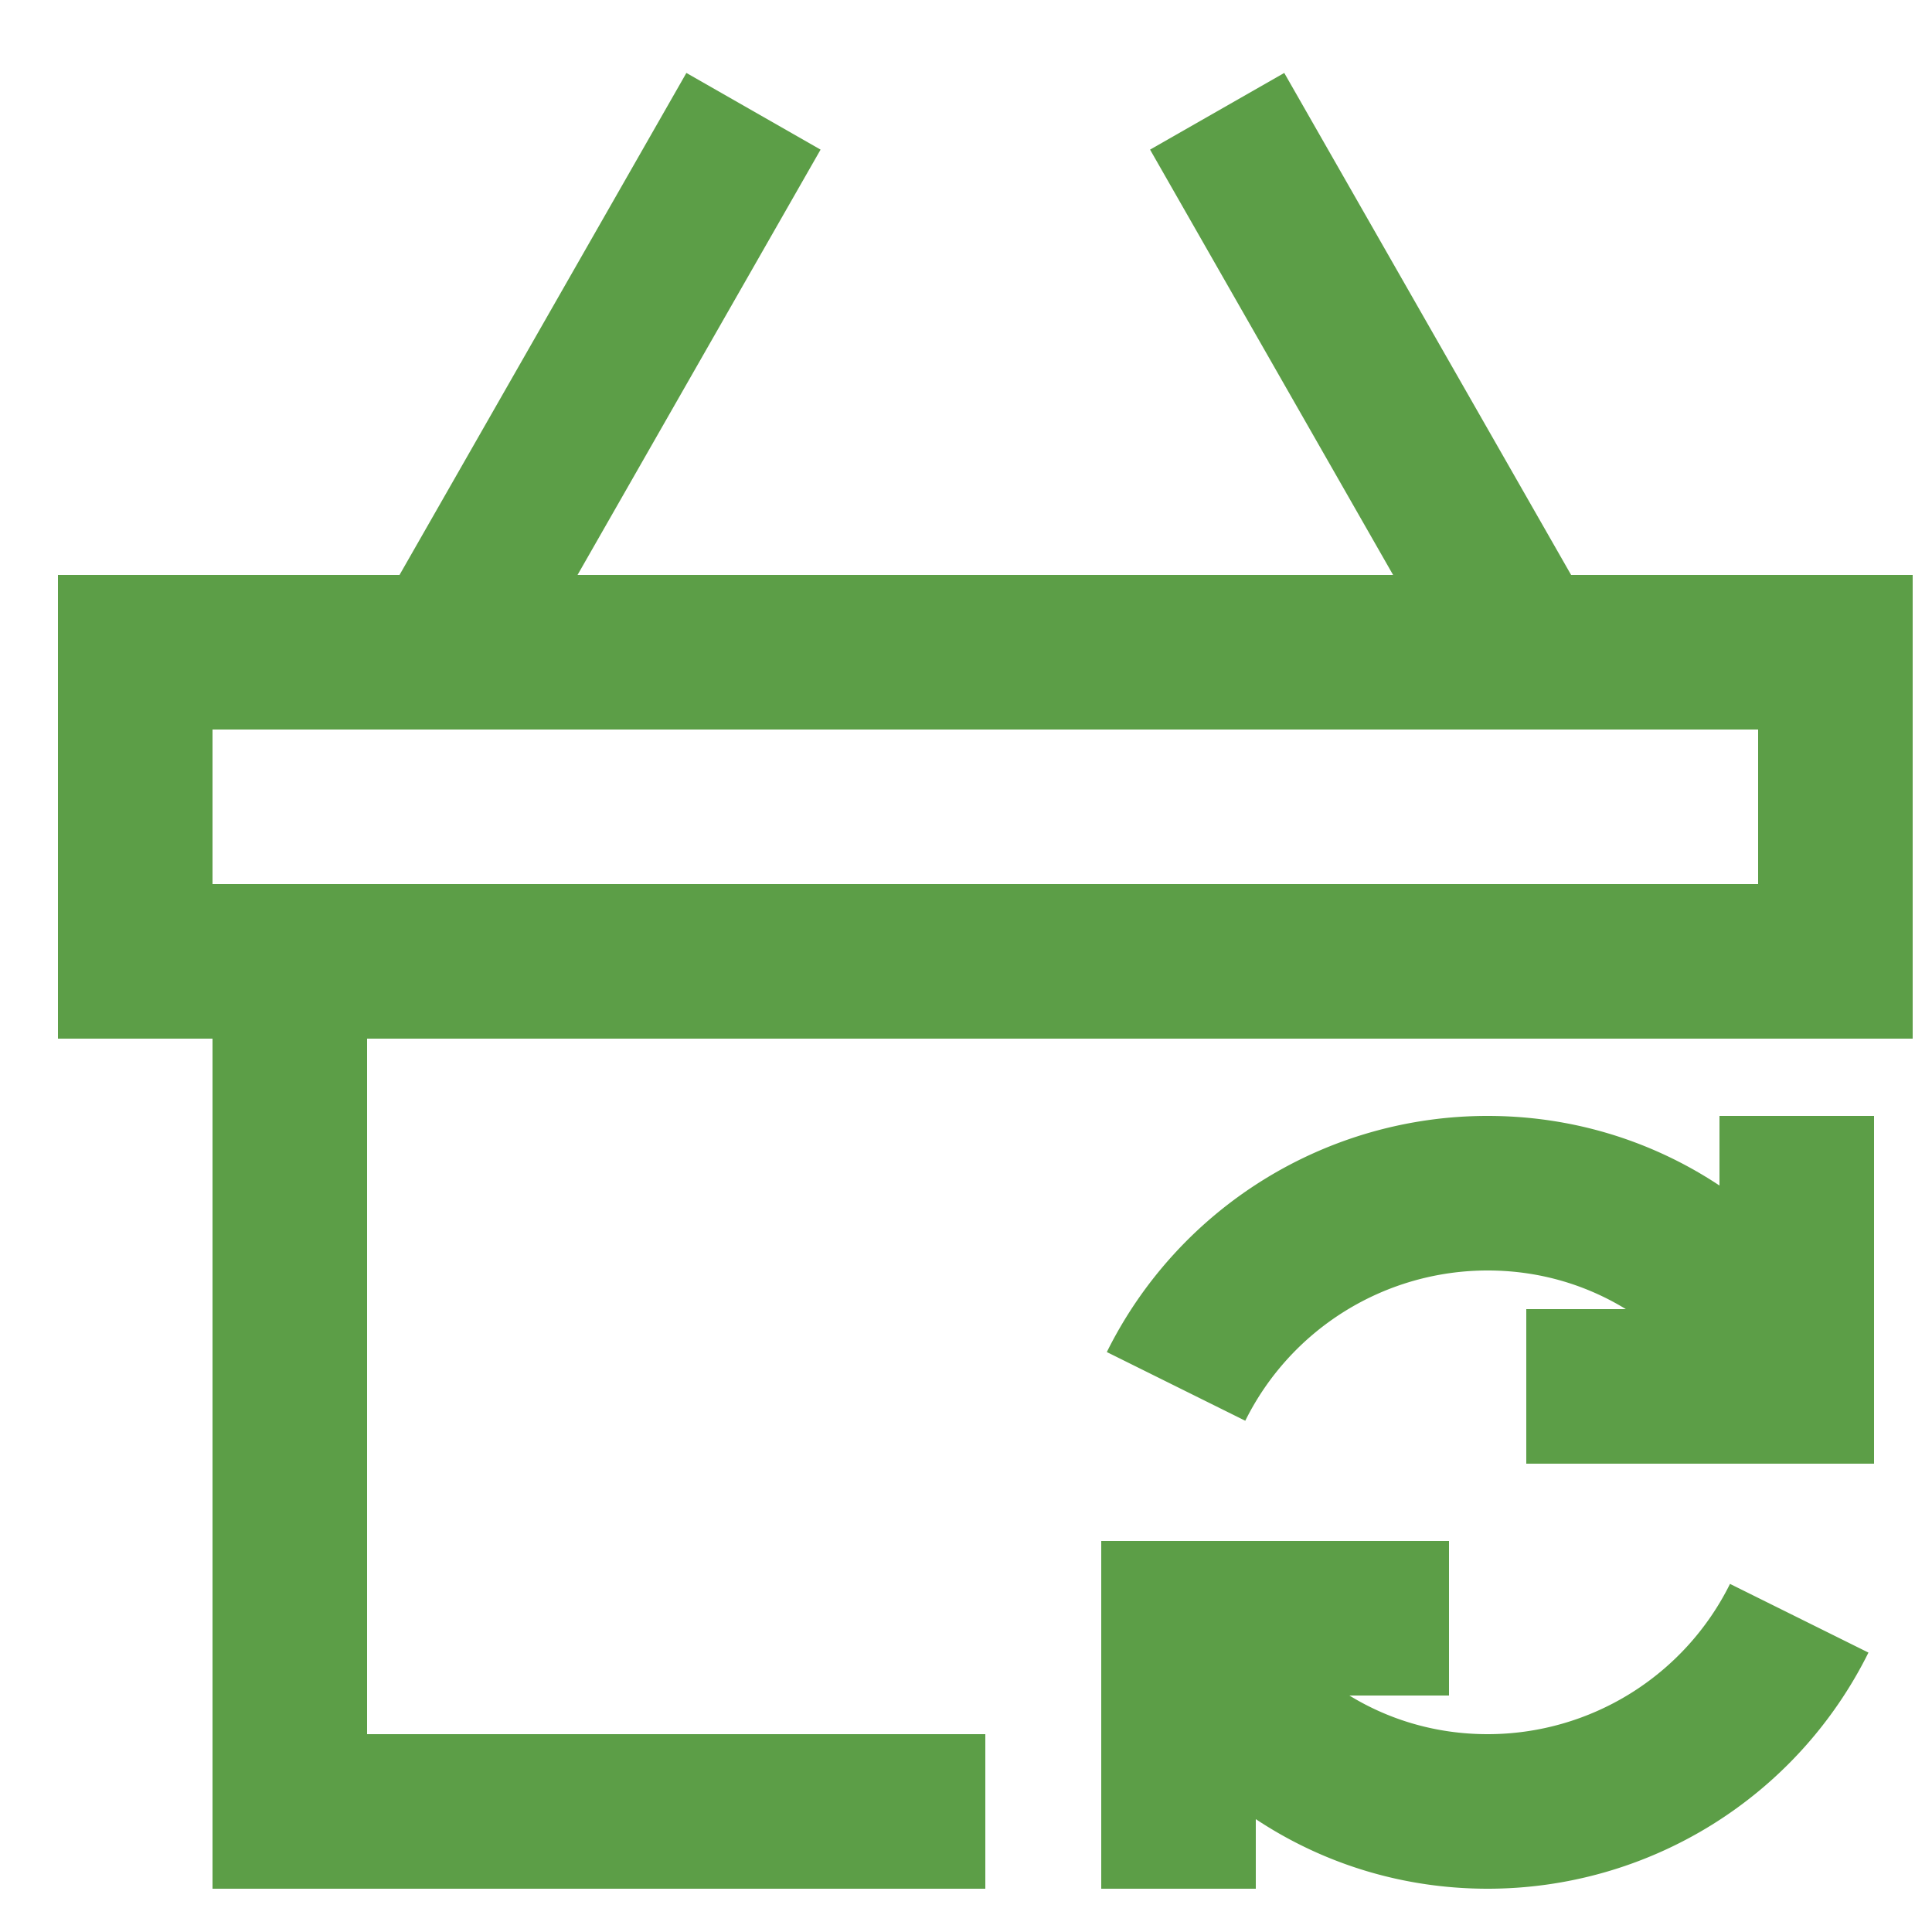
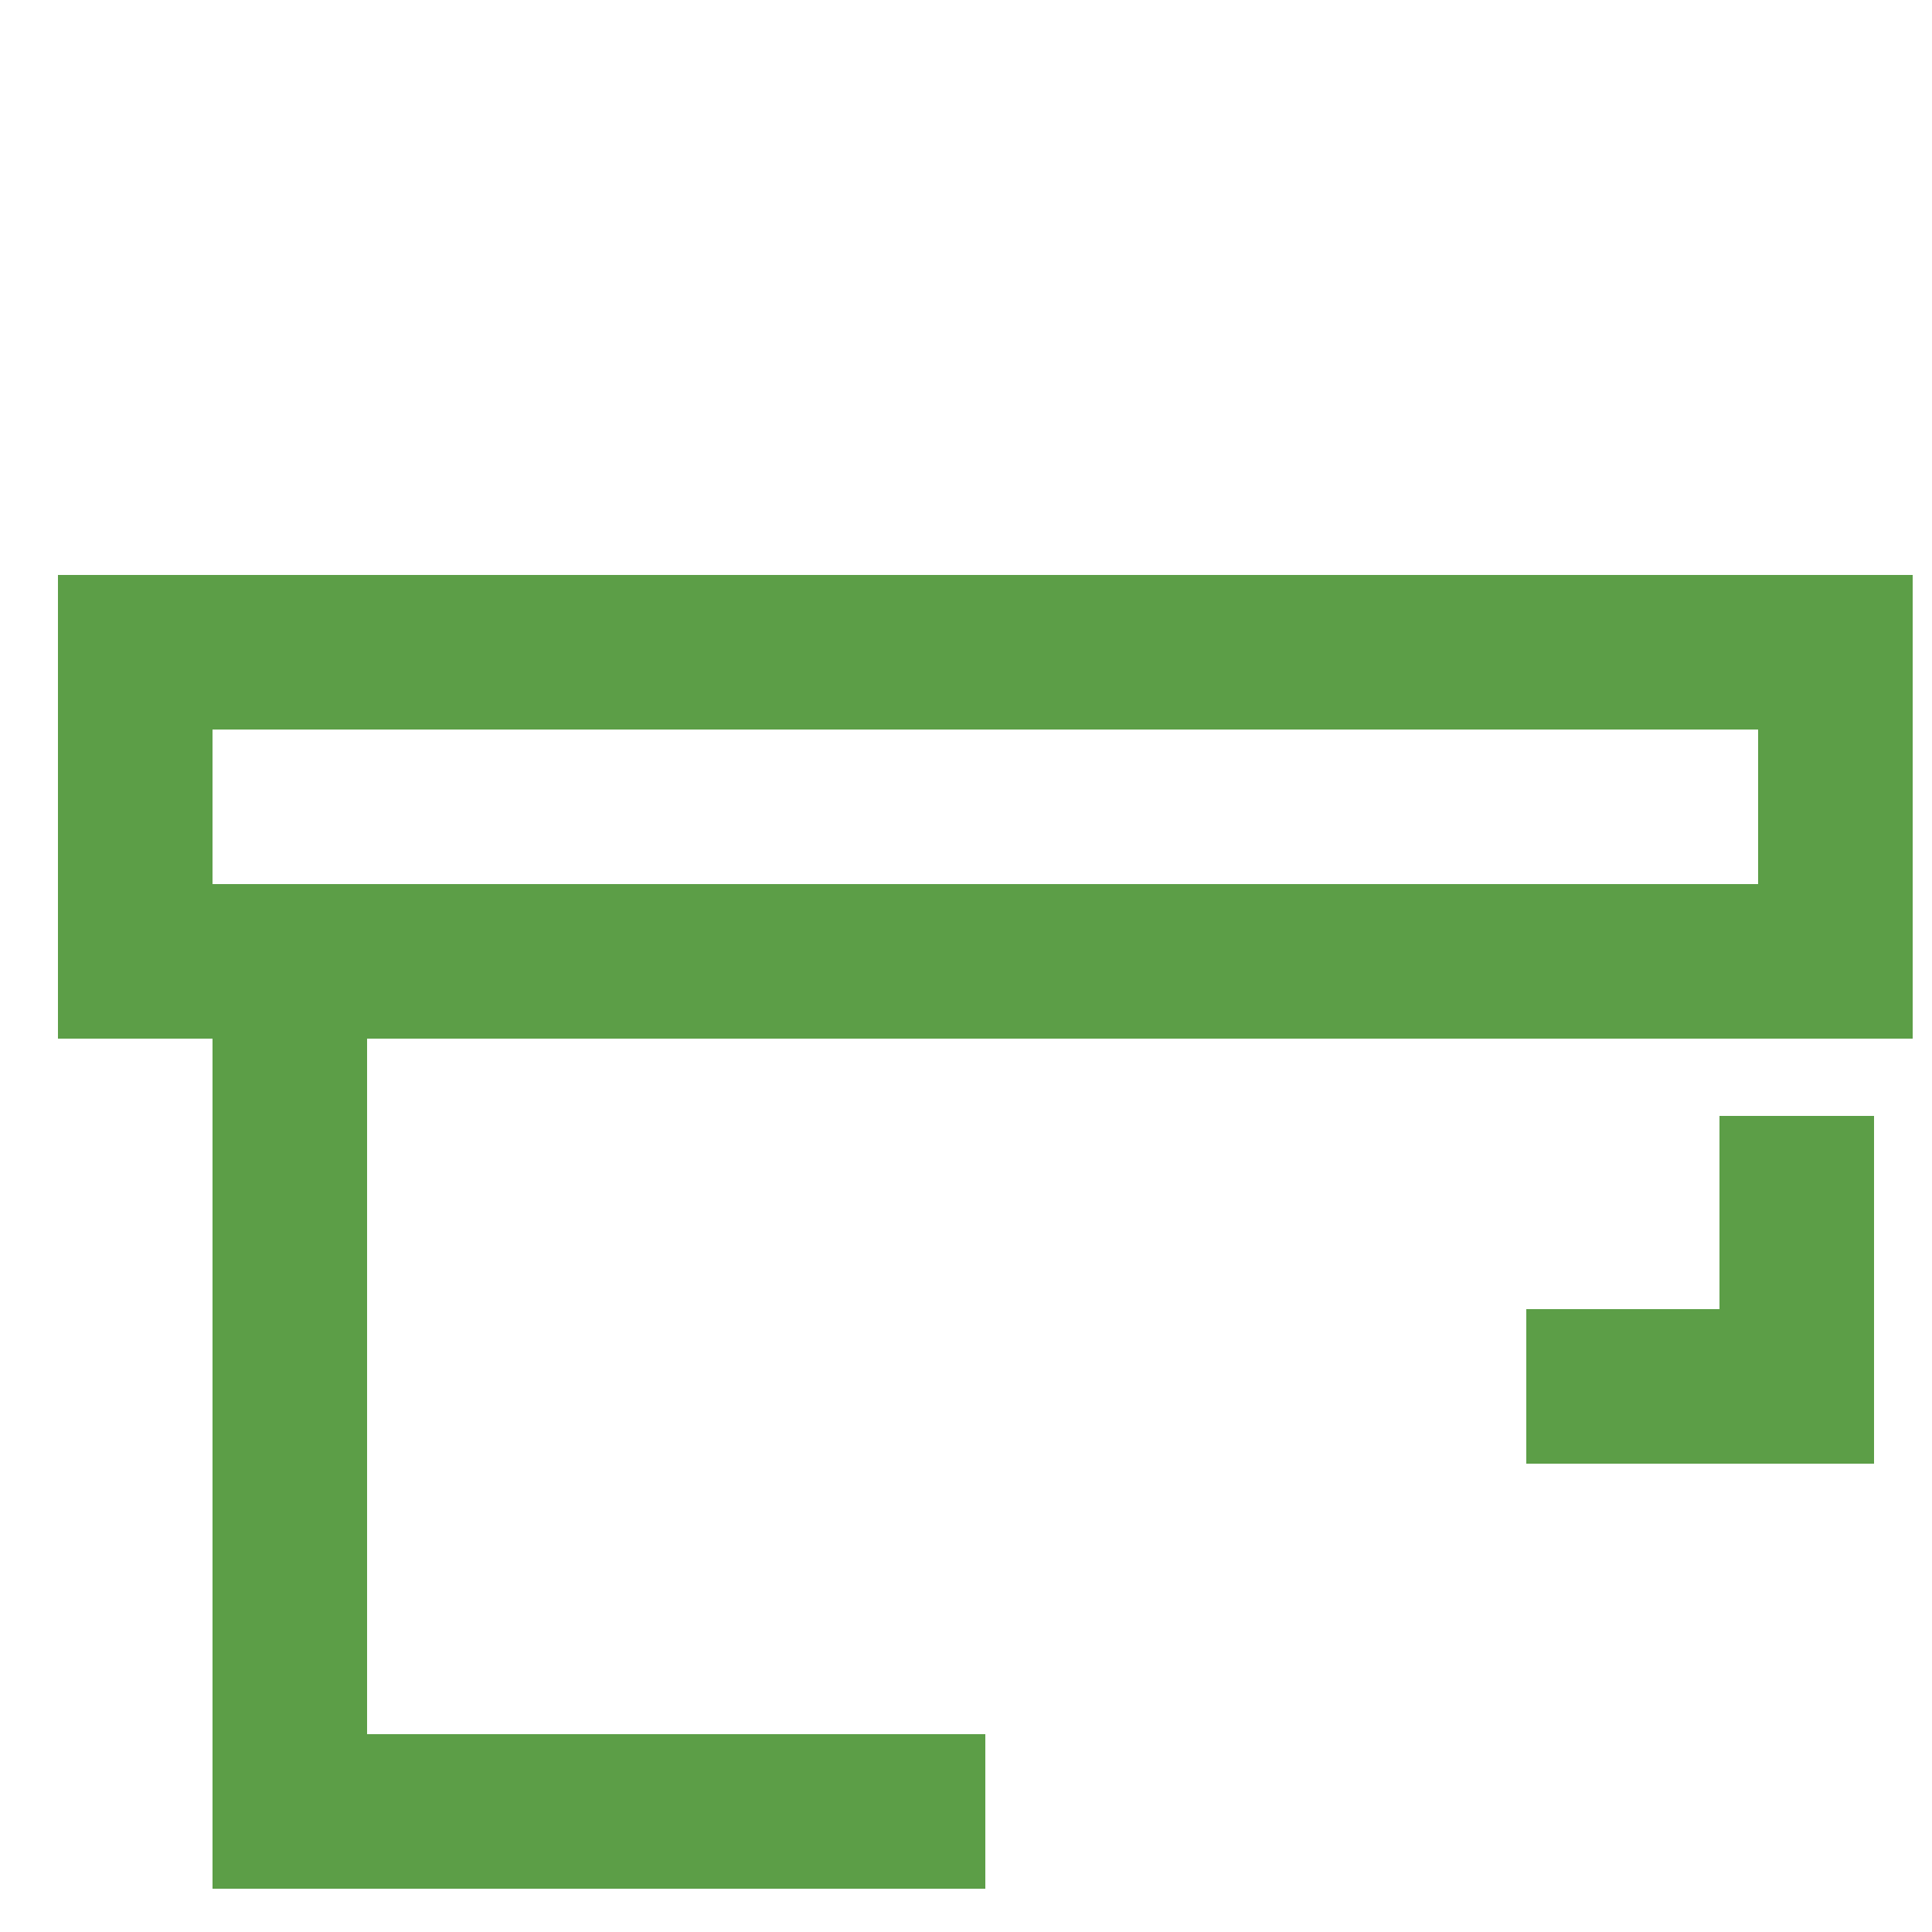
<svg xmlns="http://www.w3.org/2000/svg" fill="none" viewBox="0 0 25 24" width="22" height="22">
-   <path stroke="#5C9E47" stroke-miterlimit="10" stroke-width="2" d="M15.218 17.44a4.5 4.5 0 0 1 4.032-2.5c1.767 0 3.264 1.019 4 2.5" />
  <path stroke="#5C9E47" stroke-linecap="square" stroke-miterlimit="10" stroke-width="2" d="M23.25 14.94v2.5h-2.5" />
-   <path stroke="#5C9E47" stroke-miterlimit="10" stroke-width="2" d="M23.282 20.44a4.5 4.5 0 0 1-4.032 2.5c-1.767 0-3.264-1.018-4-2.5" />
-   <path stroke="#5C9E47" stroke-linecap="square" stroke-miterlimit="10" stroke-width="2" d="M15.25 22.94v-2.5h2.5" />
-   <path stroke="#5C9E47" stroke-miterlimit="10" stroke-width="2" d="m5.75 7.94 4-7M19.75 7.94l-4-7" />
  <path stroke="#5C9E47" stroke-linecap="square" stroke-miterlimit="10" stroke-width="2" d="M11.75 22.94h-8v-11M23.75 11.94h-22v-4h22v4Z" />
</svg>